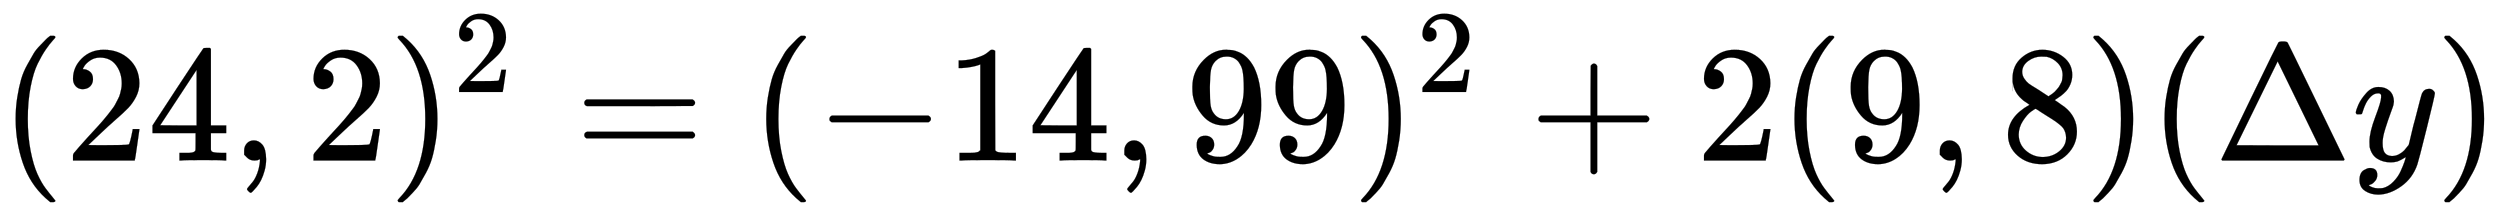
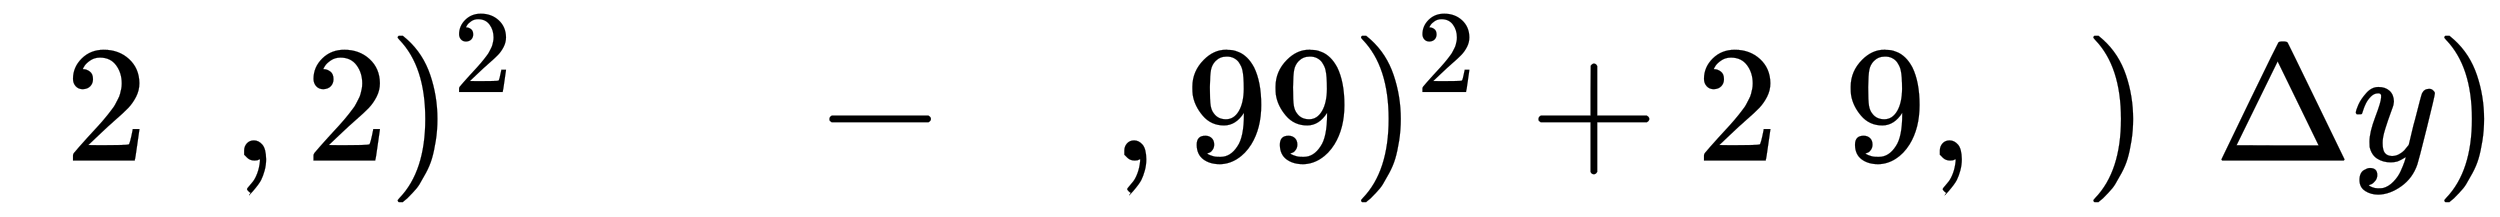
<svg xmlns="http://www.w3.org/2000/svg" xmlns:xlink="http://www.w3.org/1999/xlink" width="34.91ex" height="3.036ex" viewBox="0 -965.1 15030.8 1307" role="img" focusable="false" style="vertical-align: -0.794ex;">
  <defs>
-     <path stroke-width="1" id="E965-MJMAIN-28" d="M94 250Q94 319 104 381T127 488T164 576T202 643T244 695T277 729T302 750H315H319Q333 750 333 741Q333 738 316 720T275 667T226 581T184 443T167 250T184 58T225 -81T274 -167T316 -220T333 -241Q333 -250 318 -250H315H302L274 -226Q180 -141 137 -14T94 250Z" />
    <path stroke-width="1" id="E965-MJMAIN-32" d="M109 429Q82 429 66 447T50 491Q50 562 103 614T235 666Q326 666 387 610T449 465Q449 422 429 383T381 315T301 241Q265 210 201 149L142 93L218 92Q375 92 385 97Q392 99 409 186V189H449V186Q448 183 436 95T421 3V0H50V19V31Q50 38 56 46T86 81Q115 113 136 137Q145 147 170 174T204 211T233 244T261 278T284 308T305 340T320 369T333 401T340 431T343 464Q343 527 309 573T212 619Q179 619 154 602T119 569T109 550Q109 549 114 549Q132 549 151 535T170 489Q170 464 154 447T109 429Z" />
-     <path stroke-width="1" id="E965-MJMAIN-34" d="M462 0Q444 3 333 3Q217 3 199 0H190V46H221Q241 46 248 46T265 48T279 53T286 61Q287 63 287 115V165H28V211L179 442Q332 674 334 675Q336 677 355 677H373L379 671V211H471V165H379V114Q379 73 379 66T385 54Q393 47 442 46H471V0H462ZM293 211V545L74 212L183 211H293Z" />
-     <path stroke-width="1" id="E965-MJMAIN-2C" d="M78 35T78 60T94 103T137 121Q165 121 187 96T210 8Q210 -27 201 -60T180 -117T154 -158T130 -185T117 -194Q113 -194 104 -185T95 -172Q95 -168 106 -156T131 -126T157 -76T173 -3V9L172 8Q170 7 167 6T161 3T152 1T140 0Q113 0 96 17Z" />
+     <path stroke-width="1" id="E965-MJMAIN-2C" d="M78 35T78 60T94 103T137 121Q165 121 187 96T210 8Q210 -27 201 -60T180 -117T130 -185T117 -194Q113 -194 104 -185T95 -172Q95 -168 106 -156T131 -126T157 -76T173 -3V9L172 8Q170 7 167 6T161 3T152 1T140 0Q113 0 96 17Z" />
    <path stroke-width="1" id="E965-MJMAIN-29" d="M60 749L64 750Q69 750 74 750H86L114 726Q208 641 251 514T294 250Q294 182 284 119T261 12T224 -76T186 -143T145 -194T113 -227T90 -246Q87 -249 86 -250H74Q66 -250 63 -250T58 -247T55 -238Q56 -237 66 -225Q221 -64 221 250T66 725Q56 737 55 738Q55 746 60 749Z" />
-     <path stroke-width="1" id="E965-MJMAIN-3D" d="M56 347Q56 360 70 367H707Q722 359 722 347Q722 336 708 328L390 327H72Q56 332 56 347ZM56 153Q56 168 72 173H708Q722 163 722 153Q722 140 707 133H70Q56 140 56 153Z" />
    <path stroke-width="1" id="E965-MJMAIN-2212" d="M84 237T84 250T98 270H679Q694 262 694 250T679 230H98Q84 237 84 250Z" />
-     <path stroke-width="1" id="E965-MJMAIN-31" d="M213 578L200 573Q186 568 160 563T102 556H83V602H102Q149 604 189 617T245 641T273 663Q275 666 285 666Q294 666 302 660V361L303 61Q310 54 315 52T339 48T401 46H427V0H416Q395 3 257 3Q121 3 100 0H88V46H114Q136 46 152 46T177 47T193 50T201 52T207 57T213 61V578Z" />
    <path stroke-width="1" id="E965-MJMAIN-39" d="M352 287Q304 211 232 211Q154 211 104 270T44 396Q42 412 42 436V444Q42 537 111 606Q171 666 243 666Q245 666 249 666T257 665H261Q273 665 286 663T323 651T370 619T413 560Q456 472 456 334Q456 194 396 97Q361 41 312 10T208 -22Q147 -22 108 7T68 93T121 149Q143 149 158 135T173 96Q173 78 164 65T148 49T135 44L131 43Q131 41 138 37T164 27T206 22H212Q272 22 313 86Q352 142 352 280V287ZM244 248Q292 248 321 297T351 430Q351 508 343 542Q341 552 337 562T323 588T293 615T246 625Q208 625 181 598Q160 576 154 546T147 441Q147 358 152 329T172 282Q197 248 244 248Z" />
    <path stroke-width="1" id="E965-MJMAIN-2B" d="M56 237T56 250T70 270H369V420L370 570Q380 583 389 583Q402 583 409 568V270H707Q722 262 722 250T707 230H409V-68Q401 -82 391 -82H389H387Q375 -82 369 -68V230H70Q56 237 56 250Z" />
-     <path stroke-width="1" id="E965-MJMAIN-38" d="M70 417T70 494T124 618T248 666Q319 666 374 624T429 515Q429 485 418 459T392 417T361 389T335 371T324 363L338 354Q352 344 366 334T382 323Q457 264 457 174Q457 95 399 37T249 -22Q159 -22 101 29T43 155Q43 263 172 335L154 348Q133 361 127 368Q70 417 70 494ZM286 386L292 390Q298 394 301 396T311 403T323 413T334 425T345 438T355 454T364 471T369 491T371 513Q371 556 342 586T275 624Q268 625 242 625Q201 625 165 599T128 534Q128 511 141 492T167 463T217 431Q224 426 228 424L286 386ZM250 21Q308 21 350 55T392 137Q392 154 387 169T375 194T353 216T330 234T301 253T274 270Q260 279 244 289T218 306L210 311Q204 311 181 294T133 239T107 157Q107 98 150 60T250 21Z" />
    <path stroke-width="1" id="E965-MJMAIN-394" d="M51 0Q46 4 46 7Q46 9 215 357T388 709Q391 716 416 716Q439 716 444 709Q447 705 616 357T786 7Q786 4 781 0H51ZM507 344L384 596L137 92L383 91H630Q630 93 507 344Z" />
    <path stroke-width="1" id="E965-MJMATHI-79" d="M21 287Q21 301 36 335T84 406T158 442Q199 442 224 419T250 355Q248 336 247 334Q247 331 231 288T198 191T182 105Q182 62 196 45T238 27Q261 27 281 38T312 61T339 94Q339 95 344 114T358 173T377 247Q415 397 419 404Q432 431 462 431Q475 431 483 424T494 412T496 403Q496 390 447 193T391 -23Q363 -106 294 -155T156 -205Q111 -205 77 -183T43 -117Q43 -95 50 -80T69 -58T89 -48T106 -45Q150 -45 150 -87Q150 -107 138 -122T115 -142T102 -147L99 -148Q101 -153 118 -160T152 -167H160Q177 -167 186 -165Q219 -156 247 -127T290 -65T313 -9T321 21L315 17Q309 13 296 6T270 -6Q250 -11 231 -11Q185 -11 150 11T104 82Q103 89 103 113Q103 170 138 262T173 379Q173 380 173 381Q173 390 173 393T169 400T158 404H154Q131 404 112 385T82 344T65 302T57 280Q55 278 41 278H27Q21 284 21 287Z" />
  </defs>
  <g stroke="currentColor" fill="currentColor" stroke-width="0" transform="matrix(1 0 0 -1 0 0)">
    <use xlink:href="#E965-MJMAIN-28" x="0" y="0" />
    <g transform="translate(389,0)">
      <use xlink:href="#E965-MJMAIN-32" />
      <use xlink:href="#E965-MJMAIN-34" x="500" y="0" />
    </g>
    <use xlink:href="#E965-MJMAIN-2C" x="1390" y="0" />
    <use xlink:href="#E965-MJMAIN-32" x="1835" y="0" />
    <g transform="translate(2336,0)">
      <use xlink:href="#E965-MJMAIN-29" x="0" y="0" />
      <use transform="scale(0.707)" xlink:href="#E965-MJMAIN-32" x="550" y="583" />
    </g>
    <use xlink:href="#E965-MJMAIN-3D" x="3457" y="0" />
    <use xlink:href="#E965-MJMAIN-28" x="4513" y="0" />
    <use xlink:href="#E965-MJMAIN-2212" x="4903" y="0" />
    <g transform="translate(5681,0)">
      <use xlink:href="#E965-MJMAIN-31" />
      <use xlink:href="#E965-MJMAIN-34" x="500" y="0" />
    </g>
    <use xlink:href="#E965-MJMAIN-2C" x="6682" y="0" />
    <g transform="translate(7127,0)">
      <use xlink:href="#E965-MJMAIN-39" />
      <use xlink:href="#E965-MJMAIN-39" x="500" y="0" />
    </g>
    <g transform="translate(8128,0)">
      <use xlink:href="#E965-MJMAIN-29" x="0" y="0" />
      <use transform="scale(0.707)" xlink:href="#E965-MJMAIN-32" x="550" y="583" />
    </g>
    <use xlink:href="#E965-MJMAIN-2B" x="9194" y="0" />
    <use xlink:href="#E965-MJMAIN-32" x="10195" y="0" />
    <use xlink:href="#E965-MJMAIN-28" x="10695" y="0" />
    <use xlink:href="#E965-MJMAIN-39" x="11085" y="0" />
    <use xlink:href="#E965-MJMAIN-2C" x="11585" y="0" />
    <use xlink:href="#E965-MJMAIN-38" x="12030" y="0" />
    <use xlink:href="#E965-MJMAIN-29" x="12531" y="0" />
    <use xlink:href="#E965-MJMAIN-28" x="12920" y="0" />
    <use xlink:href="#E965-MJMAIN-394" x="13310" y="0" />
    <use xlink:href="#E965-MJMATHI-79" x="14143" y="0" />
    <use xlink:href="#E965-MJMAIN-29" x="14641" y="0" />
  </g>
</svg>